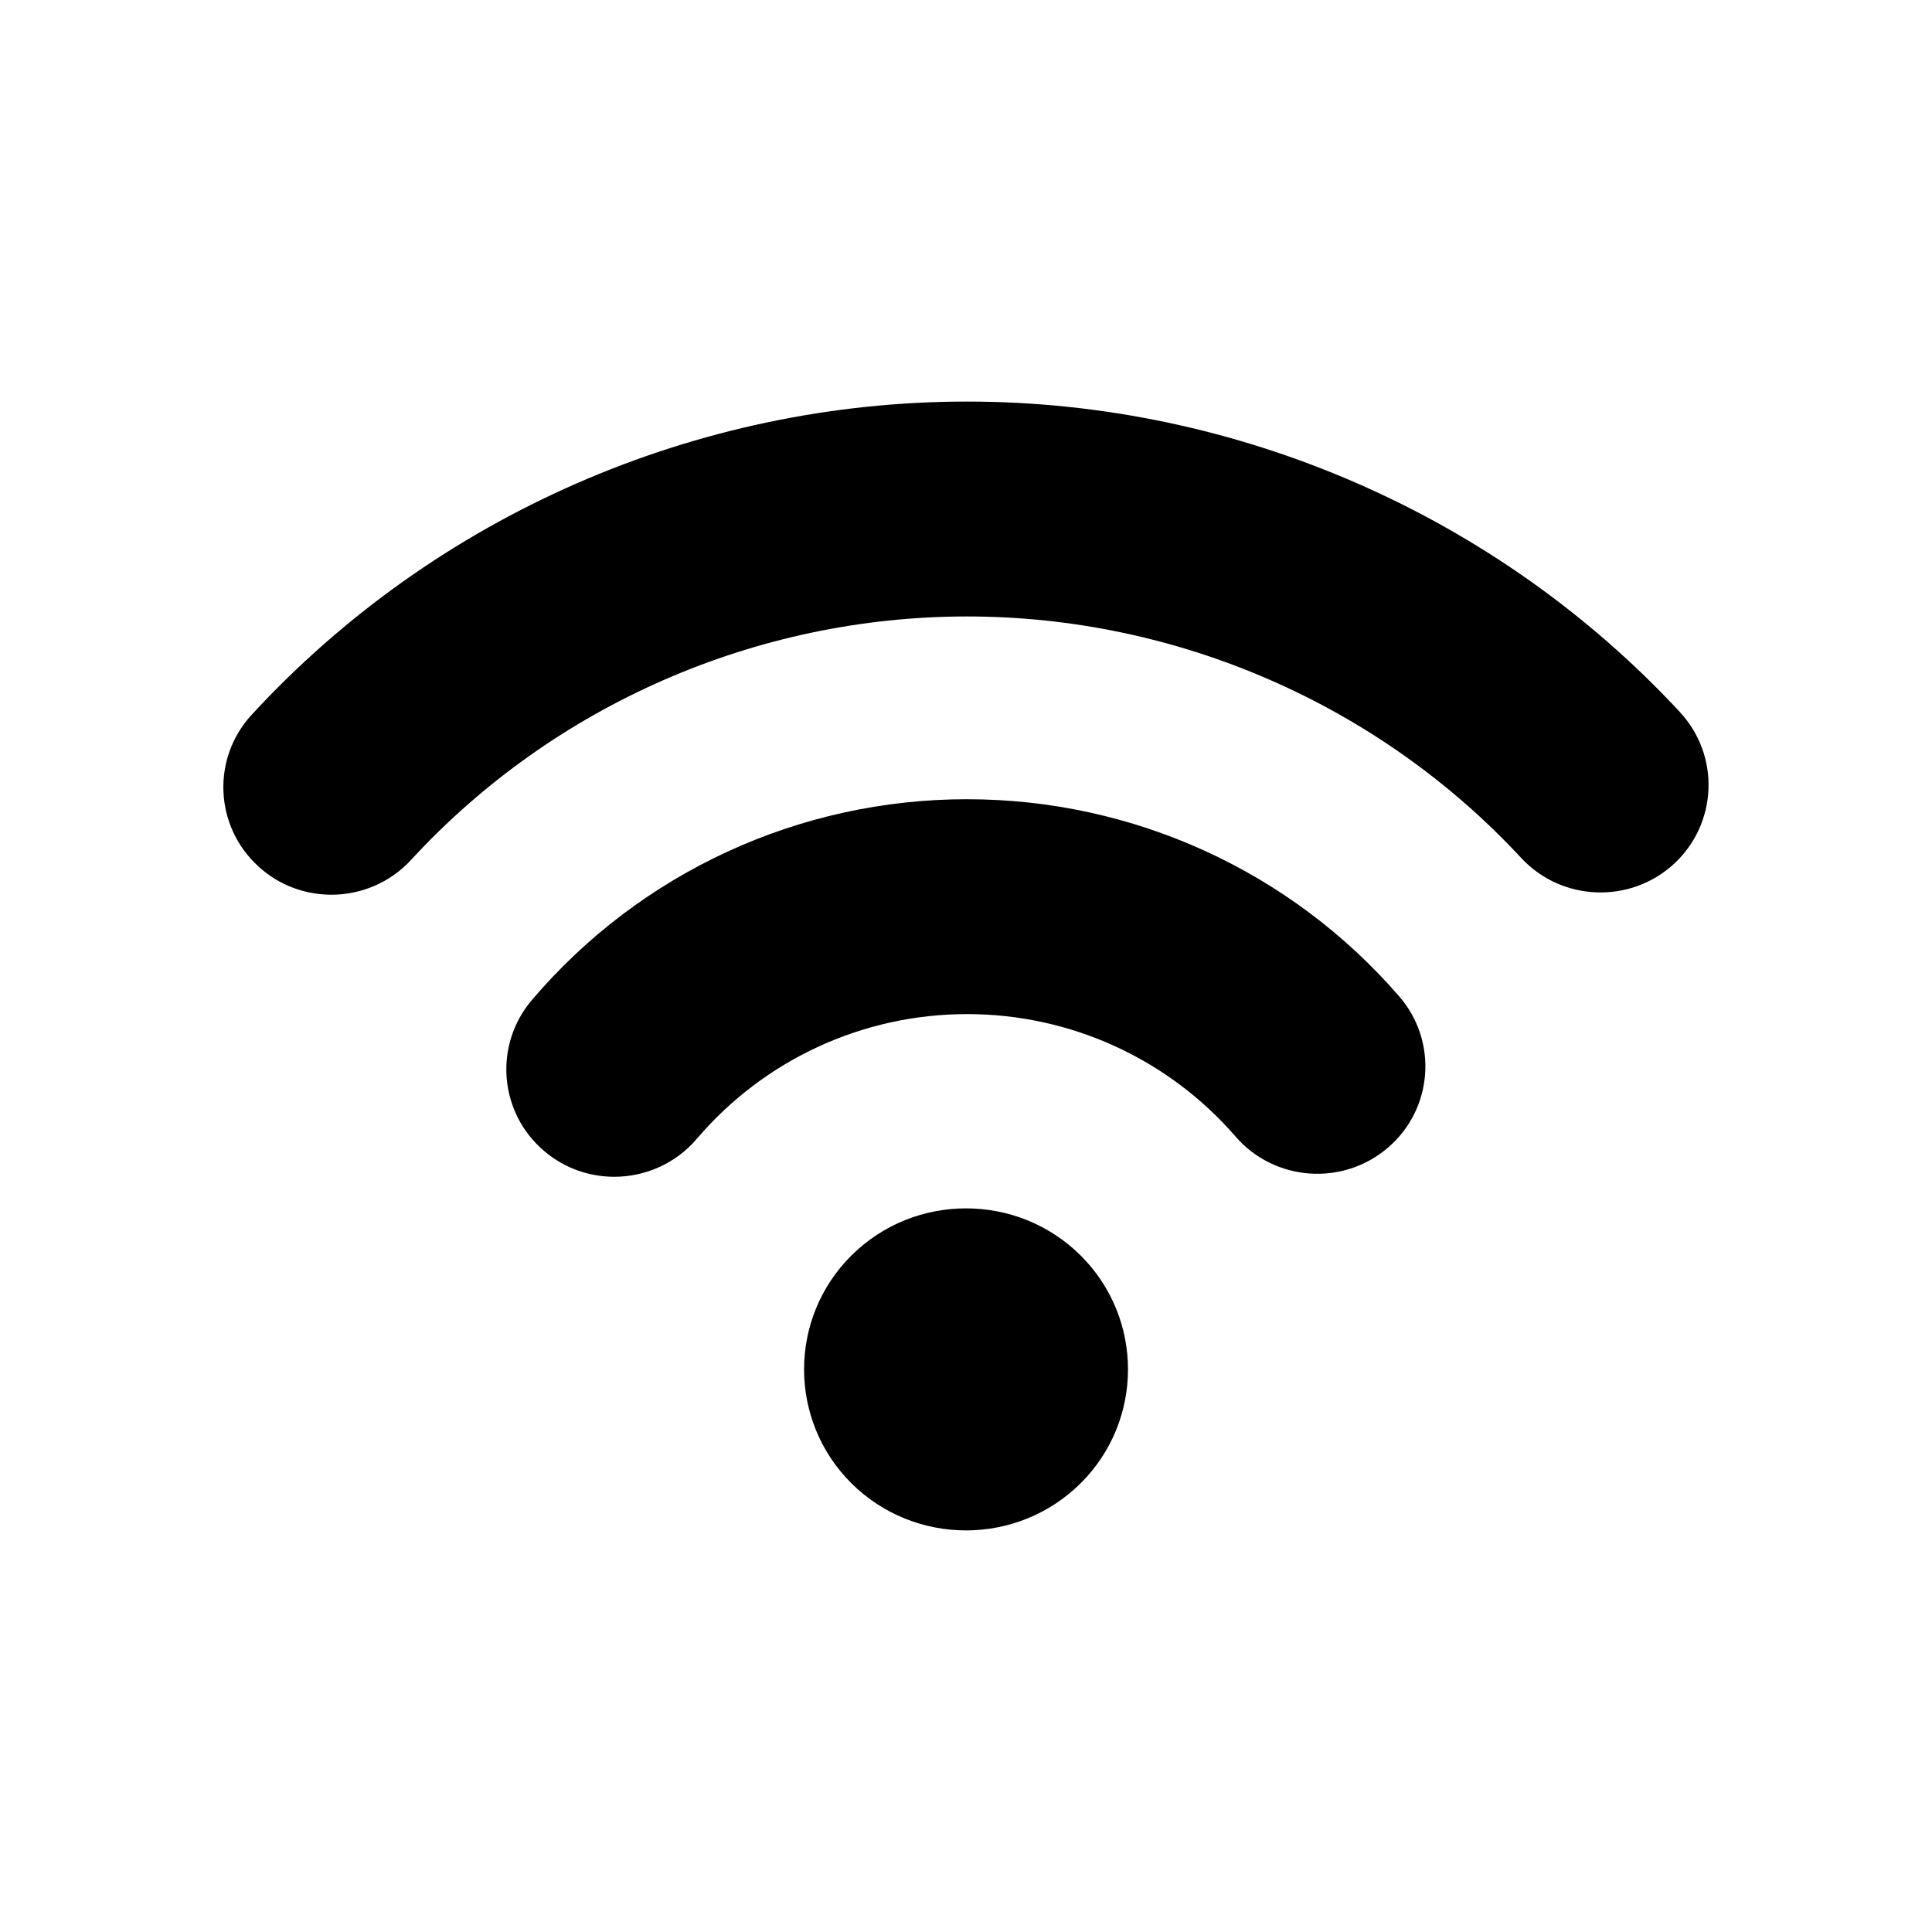
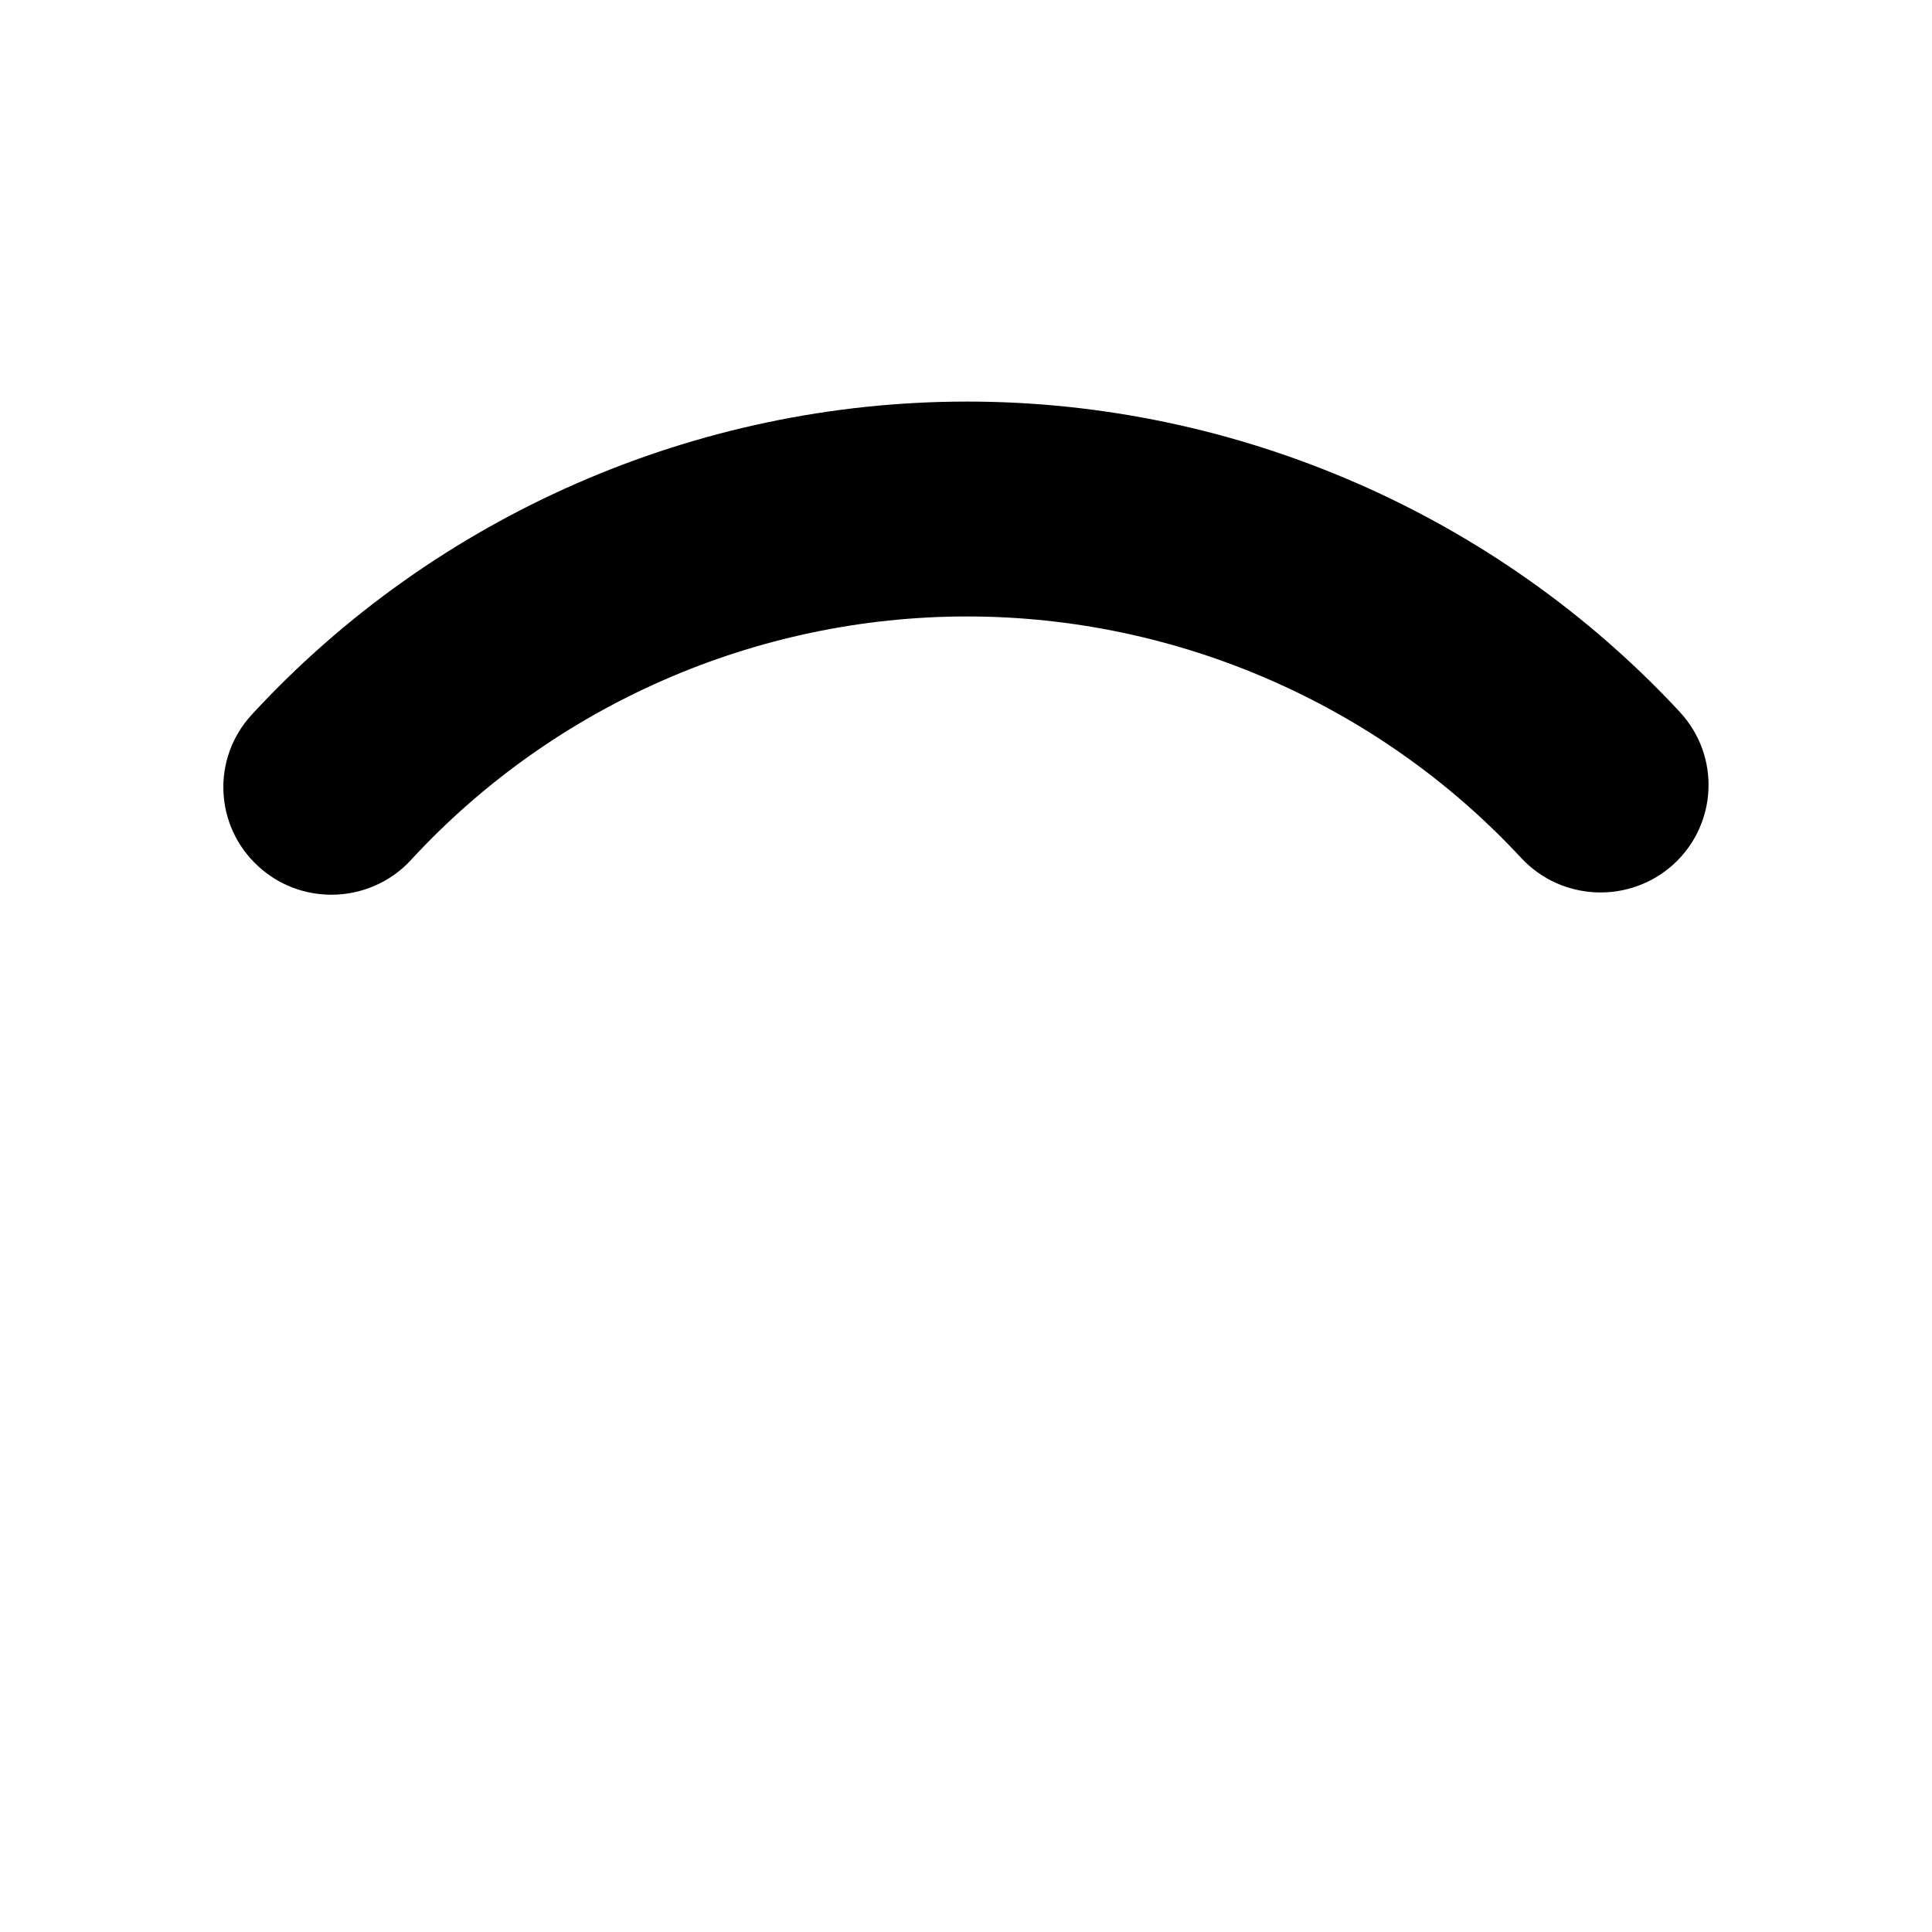
<svg xmlns="http://www.w3.org/2000/svg" fill="#000000" width="800px" height="800px" version="1.1" viewBox="144 144 512 512">
  <g fill-rule="evenodd">
-     <path d="m369.64 476.71c-16.734 16.641-16.734 43.738 0 60.379 8.359 8.309 19.375 12.484 30.367 12.484 10.992 0 21.988-4.172 30.367-12.484 16.742-16.641 16.742-43.738 0-60.379-16.734-16.641-43.992-16.637-60.73 0z" />
-     <path d="m400.29 355.8c-44.508 0-86.551 19.391-115.33 53.211-10.207 11.992-8.719 29.961 3.359 40.113 5.363 4.535 11.945 6.734 18.477 6.734 8.133 0 16.223-3.438 21.871-10.074 17.902-20.988 44.008-33.039 71.645-33.039 27.348 0 53.246 11.82 71.109 32.434 10.309 11.91 28.383 13.242 40.367 2.996s13.34-28.219 3.012-40.129c-28.754-33.215-70.496-52.242-114.51-52.242z" />
    <path d="m589.21 332.72c-48.535-52.297-117.39-82.301-188.93-82.301-71.895 0-141 30.246-189.57 82.984-10.691 11.59-9.887 29.598 1.793 40.23 5.477 5.008 12.406 7.477 19.332 7.477 7.734 0 15.48-3.113 21.109-9.238 37.77-41.004 91.457-64.504 147.34-64.504 55.59 0 109.13 23.324 146.84 63.988 10.742 11.555 28.836 12.258 40.461 1.617 11.594-10.688 12.336-28.695 1.609-40.25z" />
  </g>
</svg>